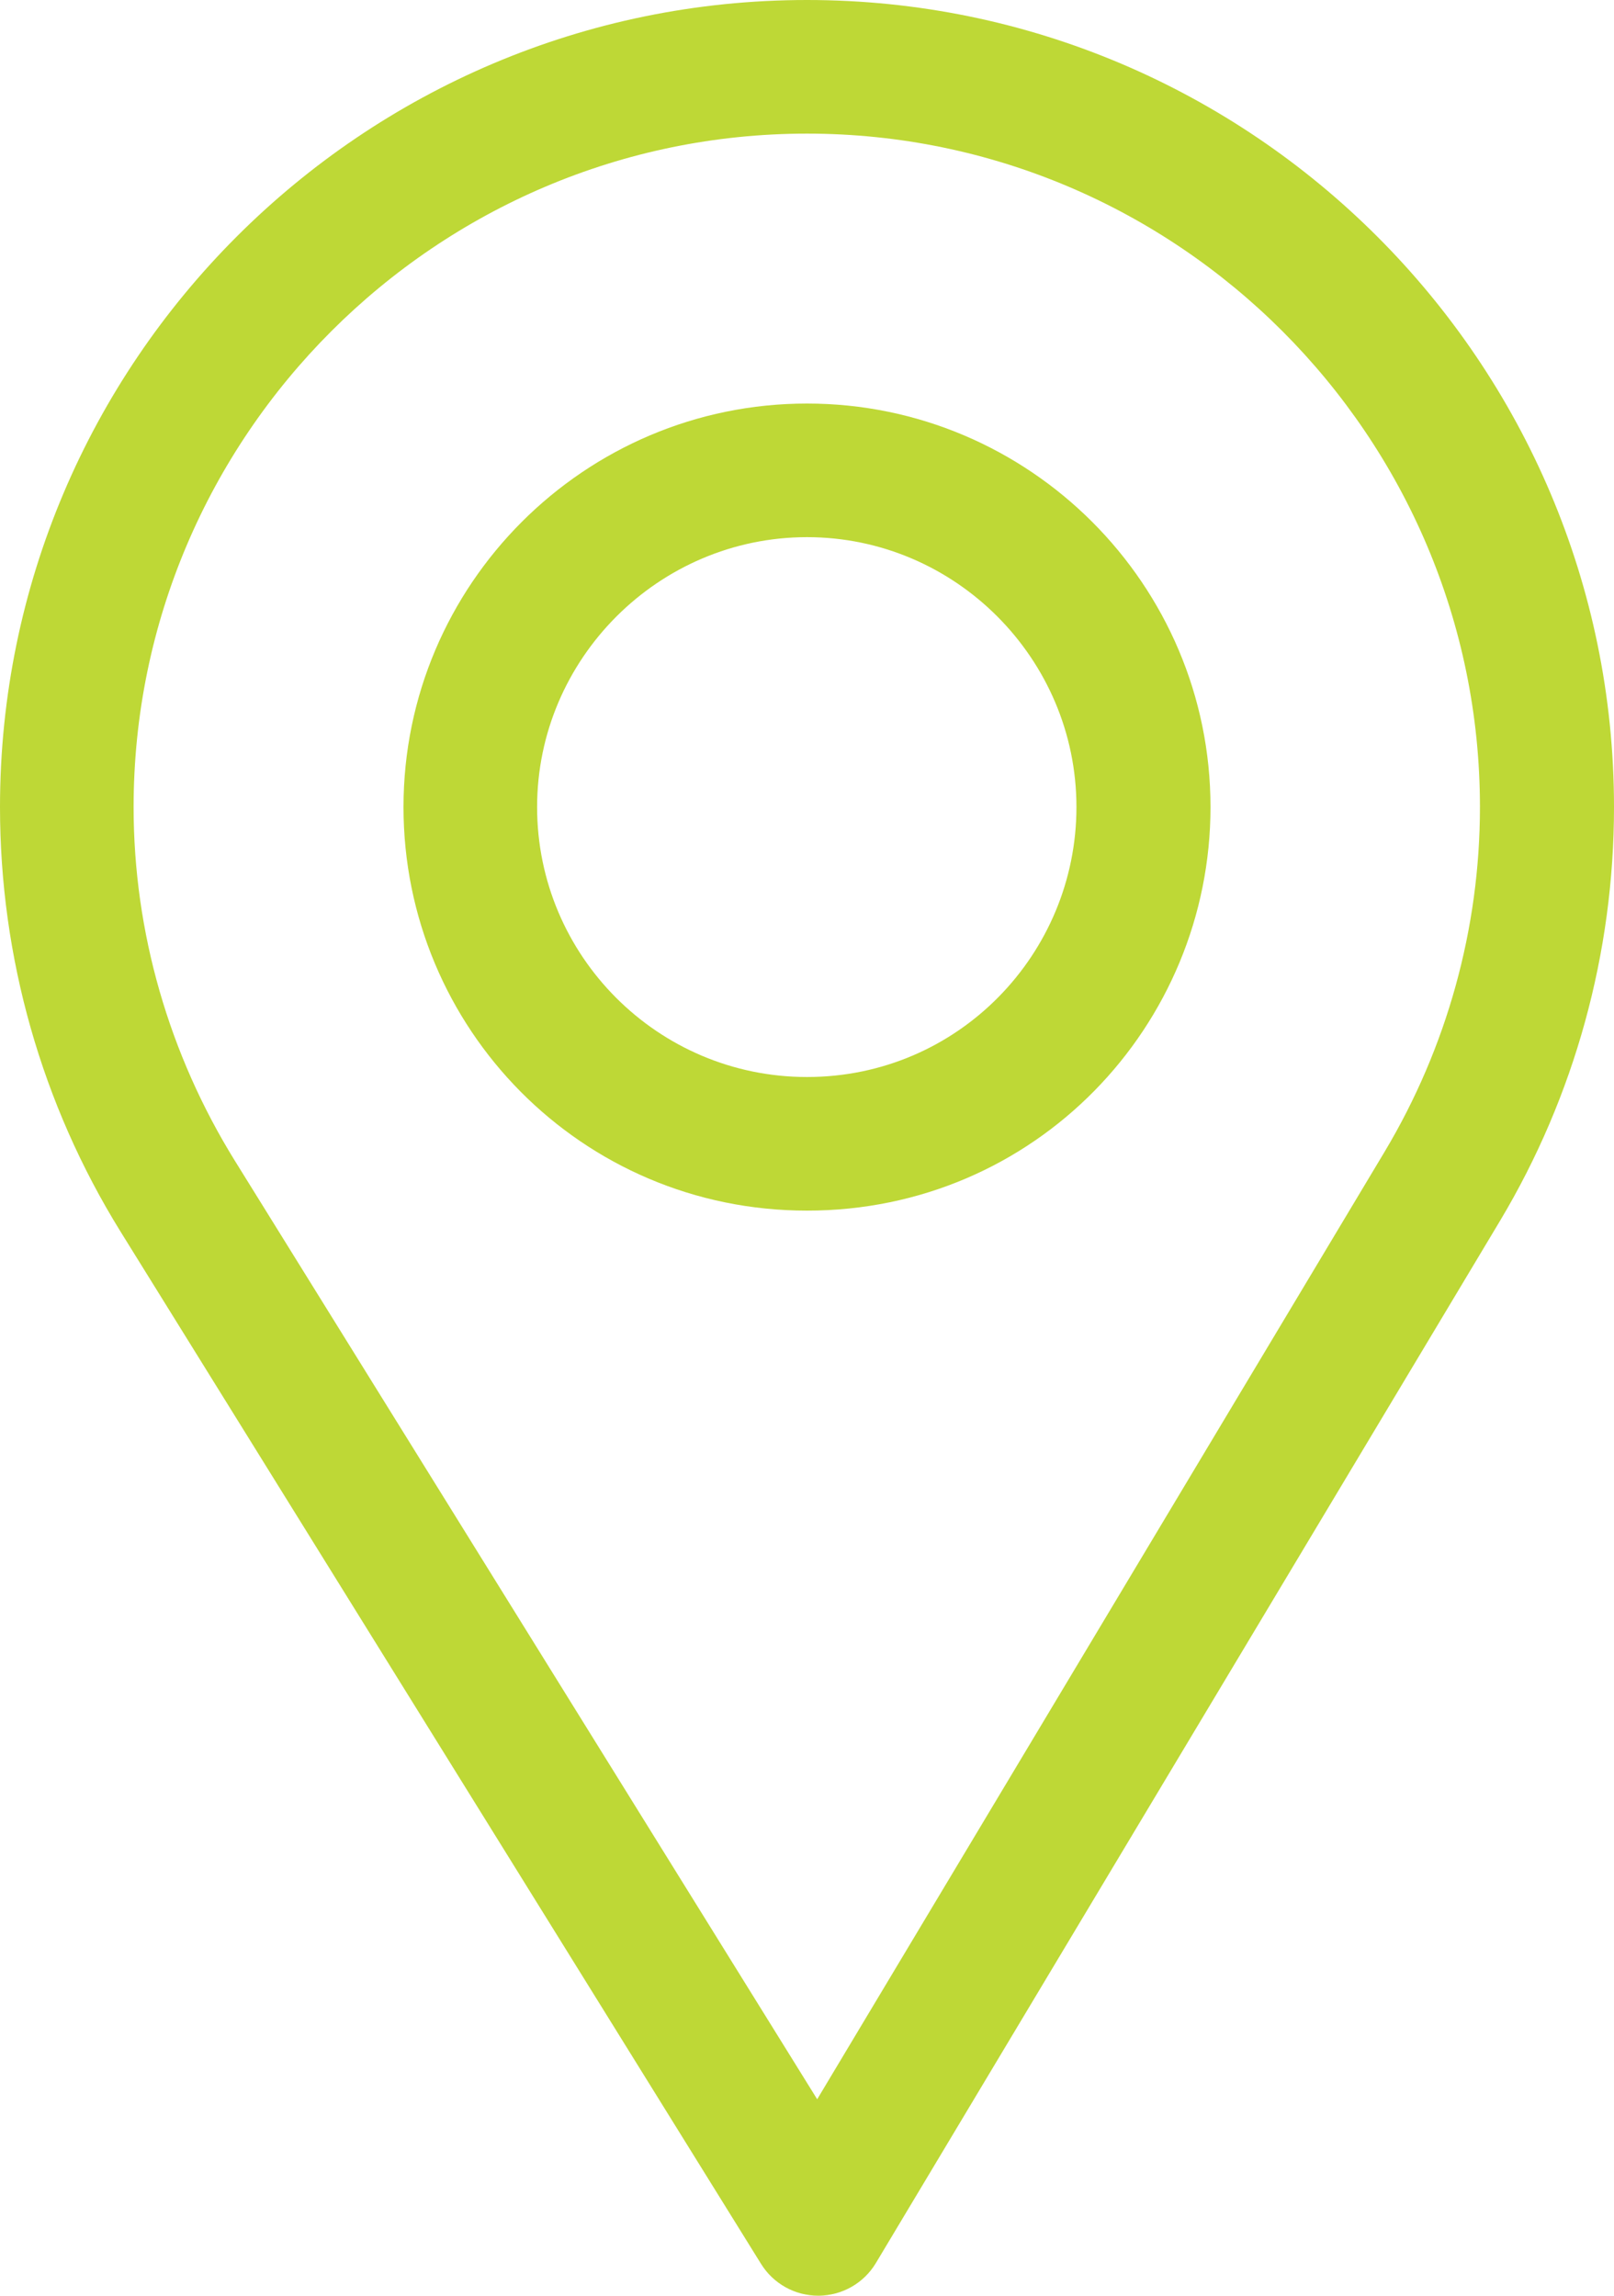
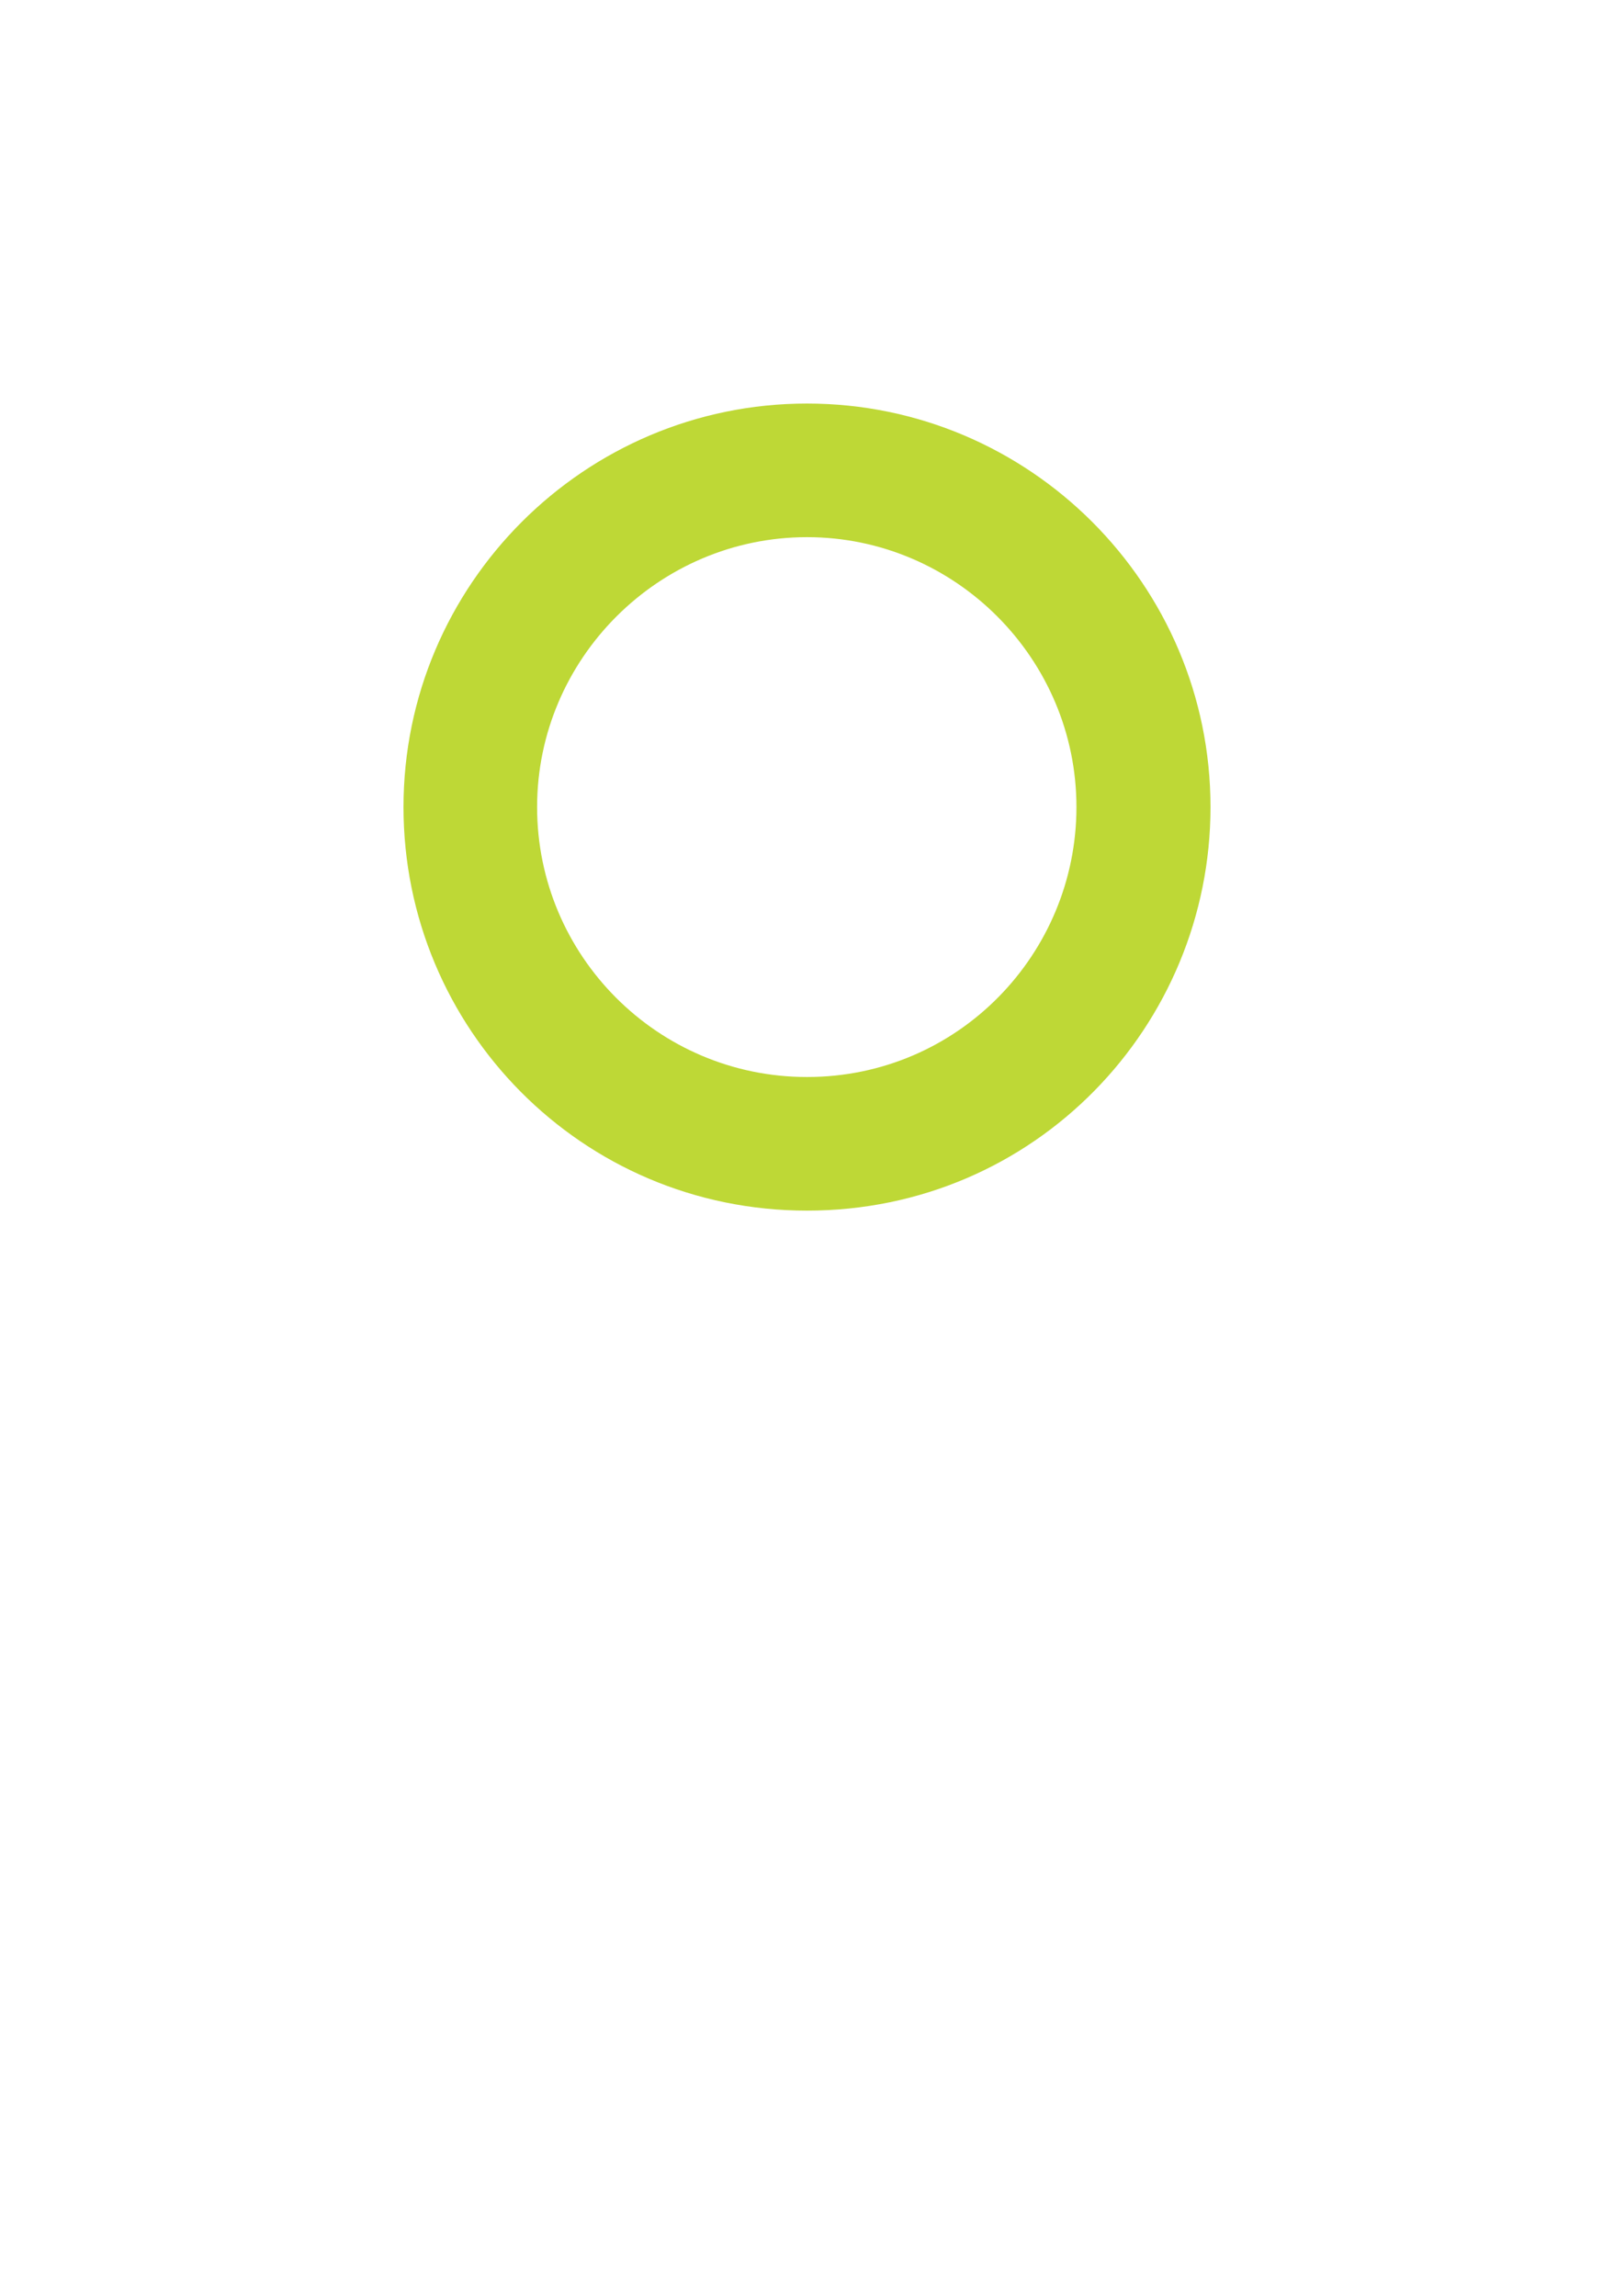
<svg xmlns="http://www.w3.org/2000/svg" width="360px" height="512px" viewBox="0 0 360 512" version="1.1">
  <title>location-icon</title>
  <desc>Created with Sketch.</desc>
  <g id="Page-1" stroke="none" stroke-width="1" fill="none" fill-rule="evenodd">
    <g id="location-icon" fill="#BED836" fill-rule="nonzero">
-       <path d="M180,0 C80.748,0 0,80.748 0,180 C0,213.534 9.289,246.26 26.869,274.652 L169.754,504.909 C172.491,509.32 177.313,512 182.499,512 C182.539,512 182.578,512 182.618,512 C187.849,511.959 192.681,509.196 195.368,504.708 L334.611,272.22 C351.221,244.428 360,212.539 360,180 C360,80.748 279.252,0 180,0 Z M308.866,256.818 L182.272,468.186 L52.367,258.846 C37.734,235.214 29.8,207.95 29.8,180 C29.8,97.29 97.29,29.8 180,29.8 C262.71,29.8 330.1,97.29 330.1,180 C330.1,207.121 322.689,233.688 308.866,256.818 Z" id="Shape" />
      <path d="M180,90 C130.374,90 90,130.374 90,180 C90,229.309 129.717,270 180,270 C230.903,270 270,228.767 270,180 C270,130.374 229.626,90 180,90 Z M180,240.2 C146.743,240.2 119.8,213.167 119.8,180 C119.8,146.916 146.916,119.8 180,119.8 C213.084,119.8 240.1,146.916 240.1,180 C240.1,212.683 213.784,240.2 180,240.2 Z" id="Shape" />
    </g>
  </g>
</svg>